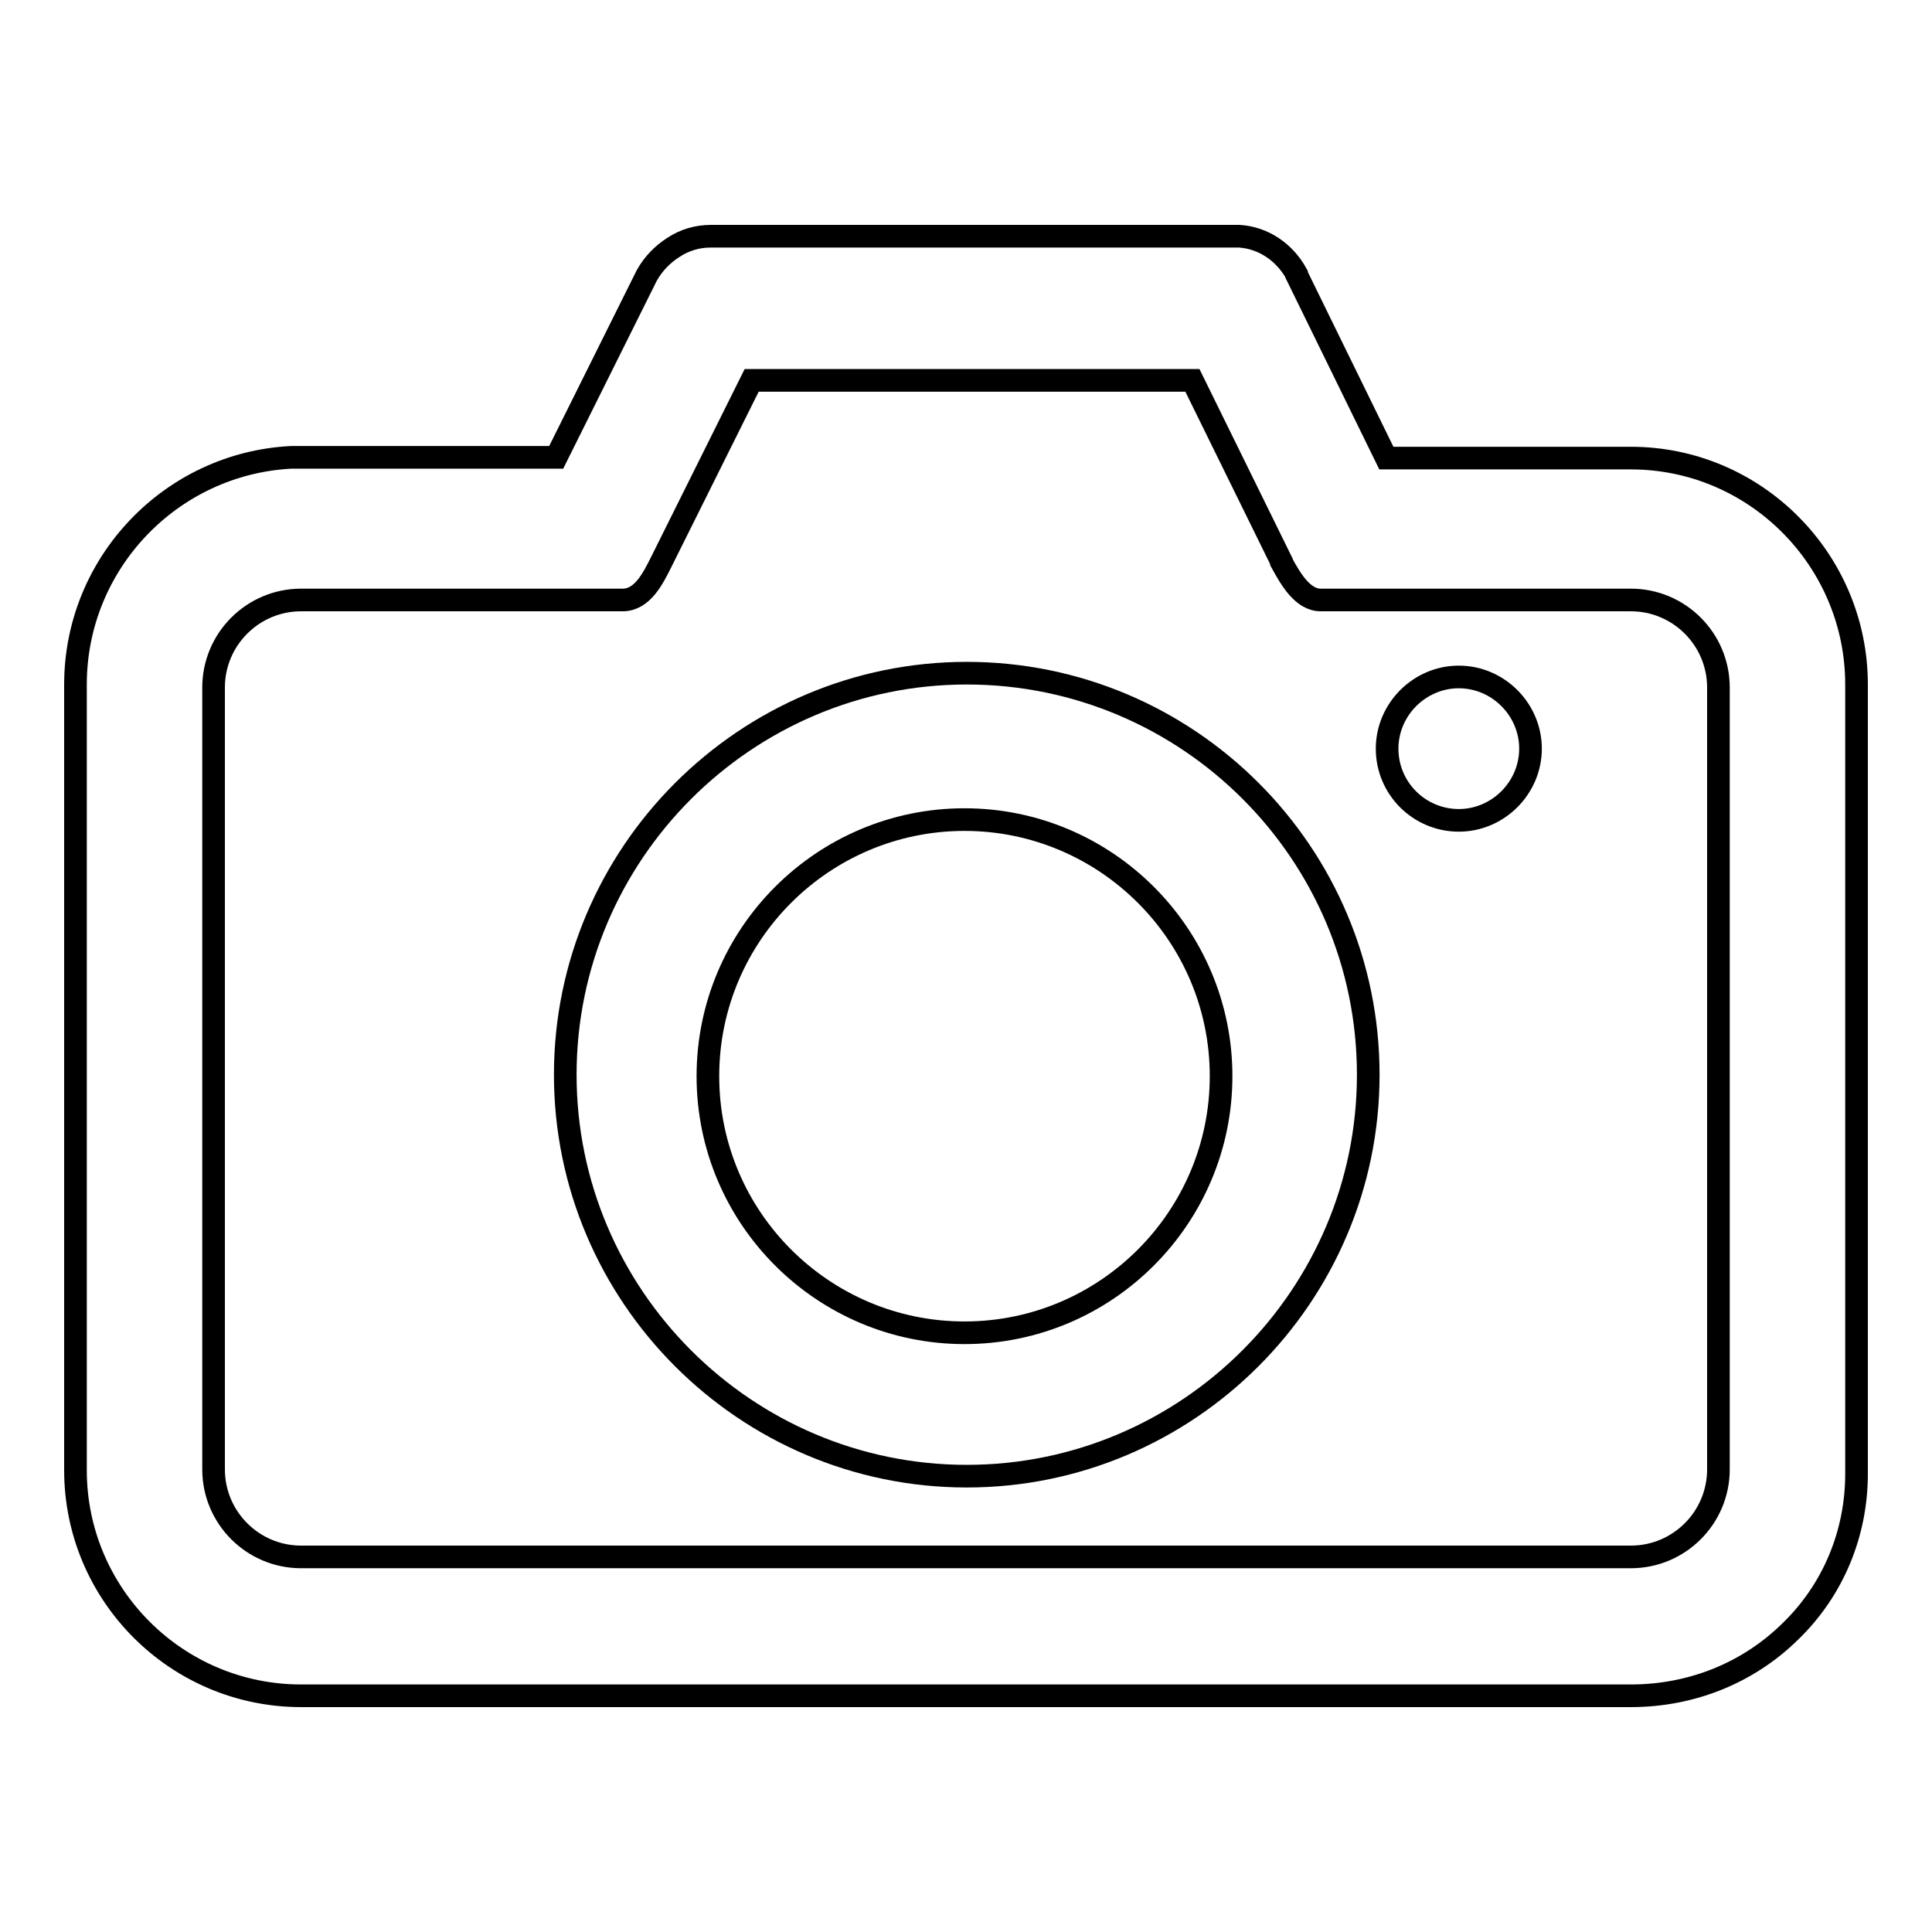
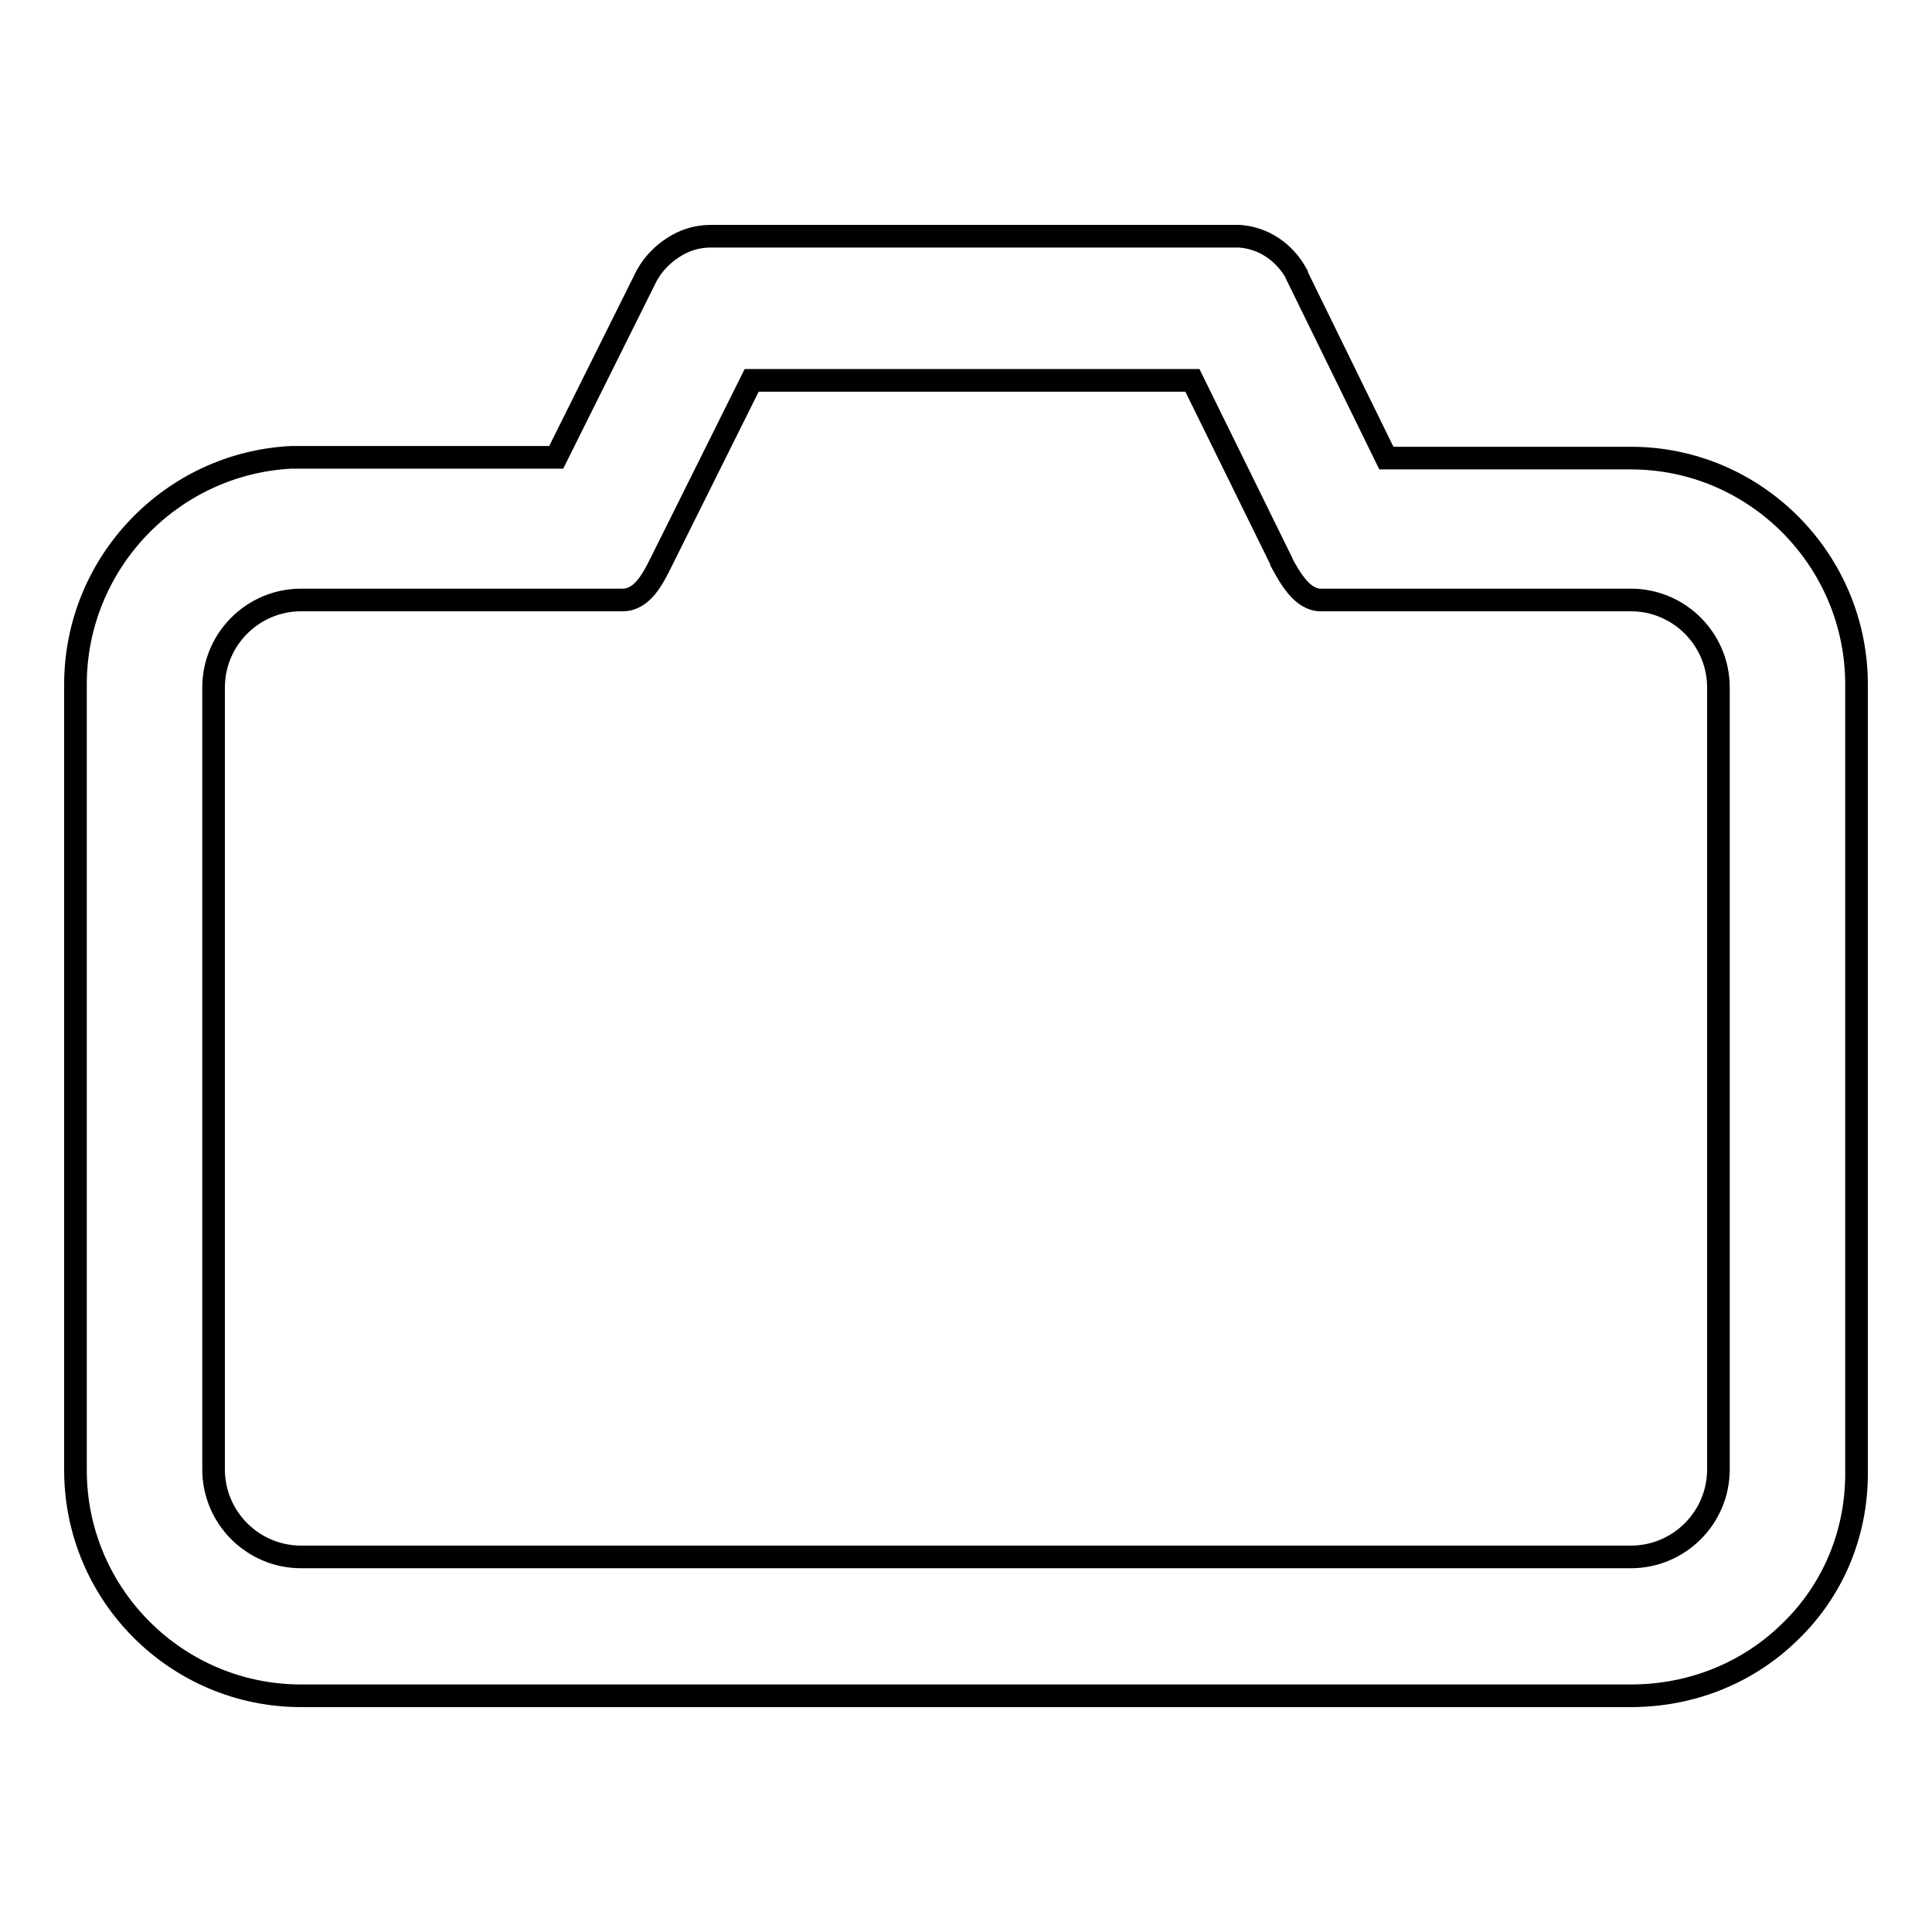
<svg xmlns="http://www.w3.org/2000/svg" version="1.1" x="0px" y="0px" viewBox="0 0 256 256" enable-background="new 0 0 256 256" xml:space="preserve">
  <g>
    <g>
      <path stroke-width="3" fill-opacity="0" stroke="#000000" d="M216.1,60.7h-32.4l-11.9-24.3l0-0.1c-1.6-2.9-4.4-4.8-7.6-5c-0.3,0-0.6,0-0.9,0H94.2c-1.8,0-3.5,0.5-5,1.5c-1.4,0.9-2.6,2.1-3.5,3.7l-12,24.1H58l-19.4,0C22.7,61.4,10,74.6,10,90.7v104.1c0,16.5,13.4,29.9,29.9,29.9h176.2c8,0,15.5-3,21.1-8.5c5.7-5.5,8.8-13,8.8-20.9V90.7C246,74.2,232.6,60.7,216.1,60.7z M28.3,91.1c0-6.4,5.2-11.6,11.6-11.6h42.6l0,0c2.6,0,4-2.8,5.1-5l12-24.1H158l11.8,24l0,0.1c1.2,2.2,2.8,5,5.2,5l0,0h41.1c6.4,0,11.6,5.2,11.6,11.6v103.6c0,6.4-5.2,11.6-11.6,11.6H39.9c-6.4,0-11.6-5.2-11.6-11.6V91.1z" />
-       <path stroke-width="3" fill-opacity="0" stroke="#000000" d="M193.3,108.7c5.2,0,9.5-4.3,9.5-9.5c0-5.2-4.3-9.5-9.5-9.5s-9.5,4.3-9.5,9.5C183.8,104.5,188.1,108.7,193.3,108.7z" />
-       <path stroke-width="3" fill-opacity="0" stroke="#000000" d="M128.1,195.6c29.3,0,53.2-23.9,53.2-53.2c0-29.4-23.9-53.2-53.2-53.2c-29.3,0-53.2,23.9-53.2,53.2C74.9,171.7,98.8,195.6,128.1,195.6z M127.8,108.6c18.7,0,34,15.2,34,34c0,18.7-15.2,34-34,34c-18.7,0-34-15.2-34-34S109.1,108.6,127.8,108.6z" />
    </g>
  </g>
</svg>